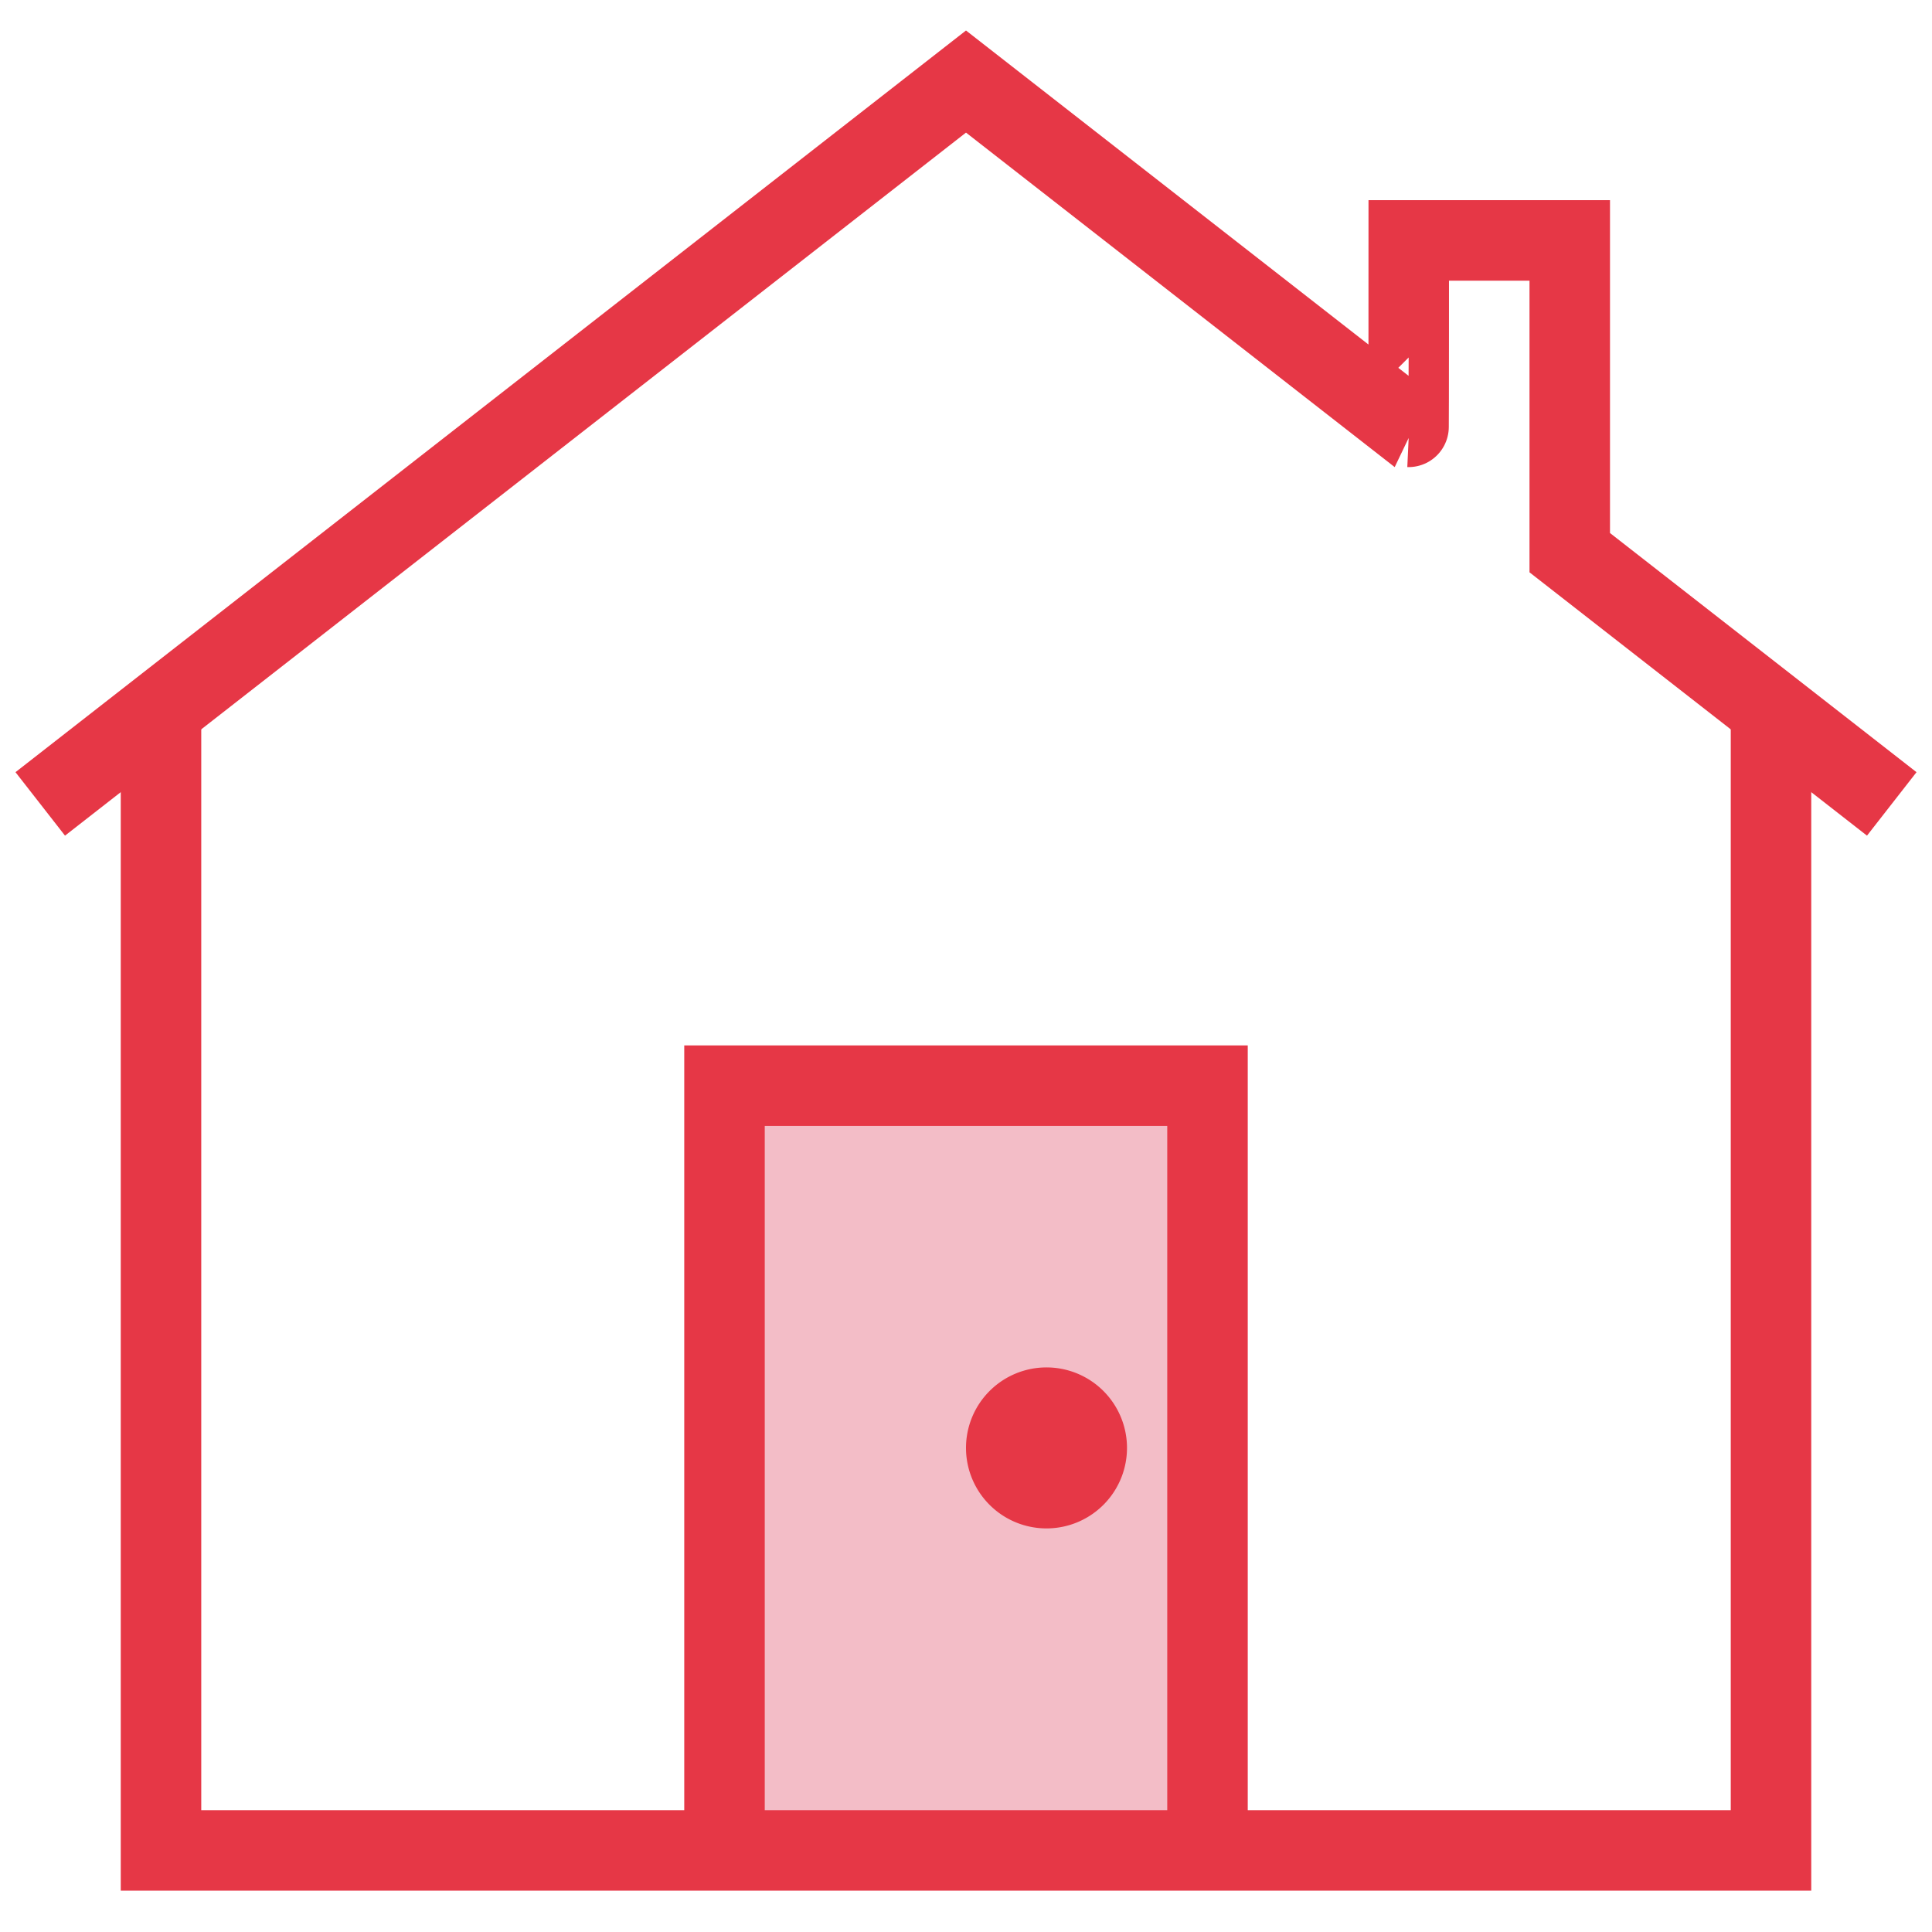
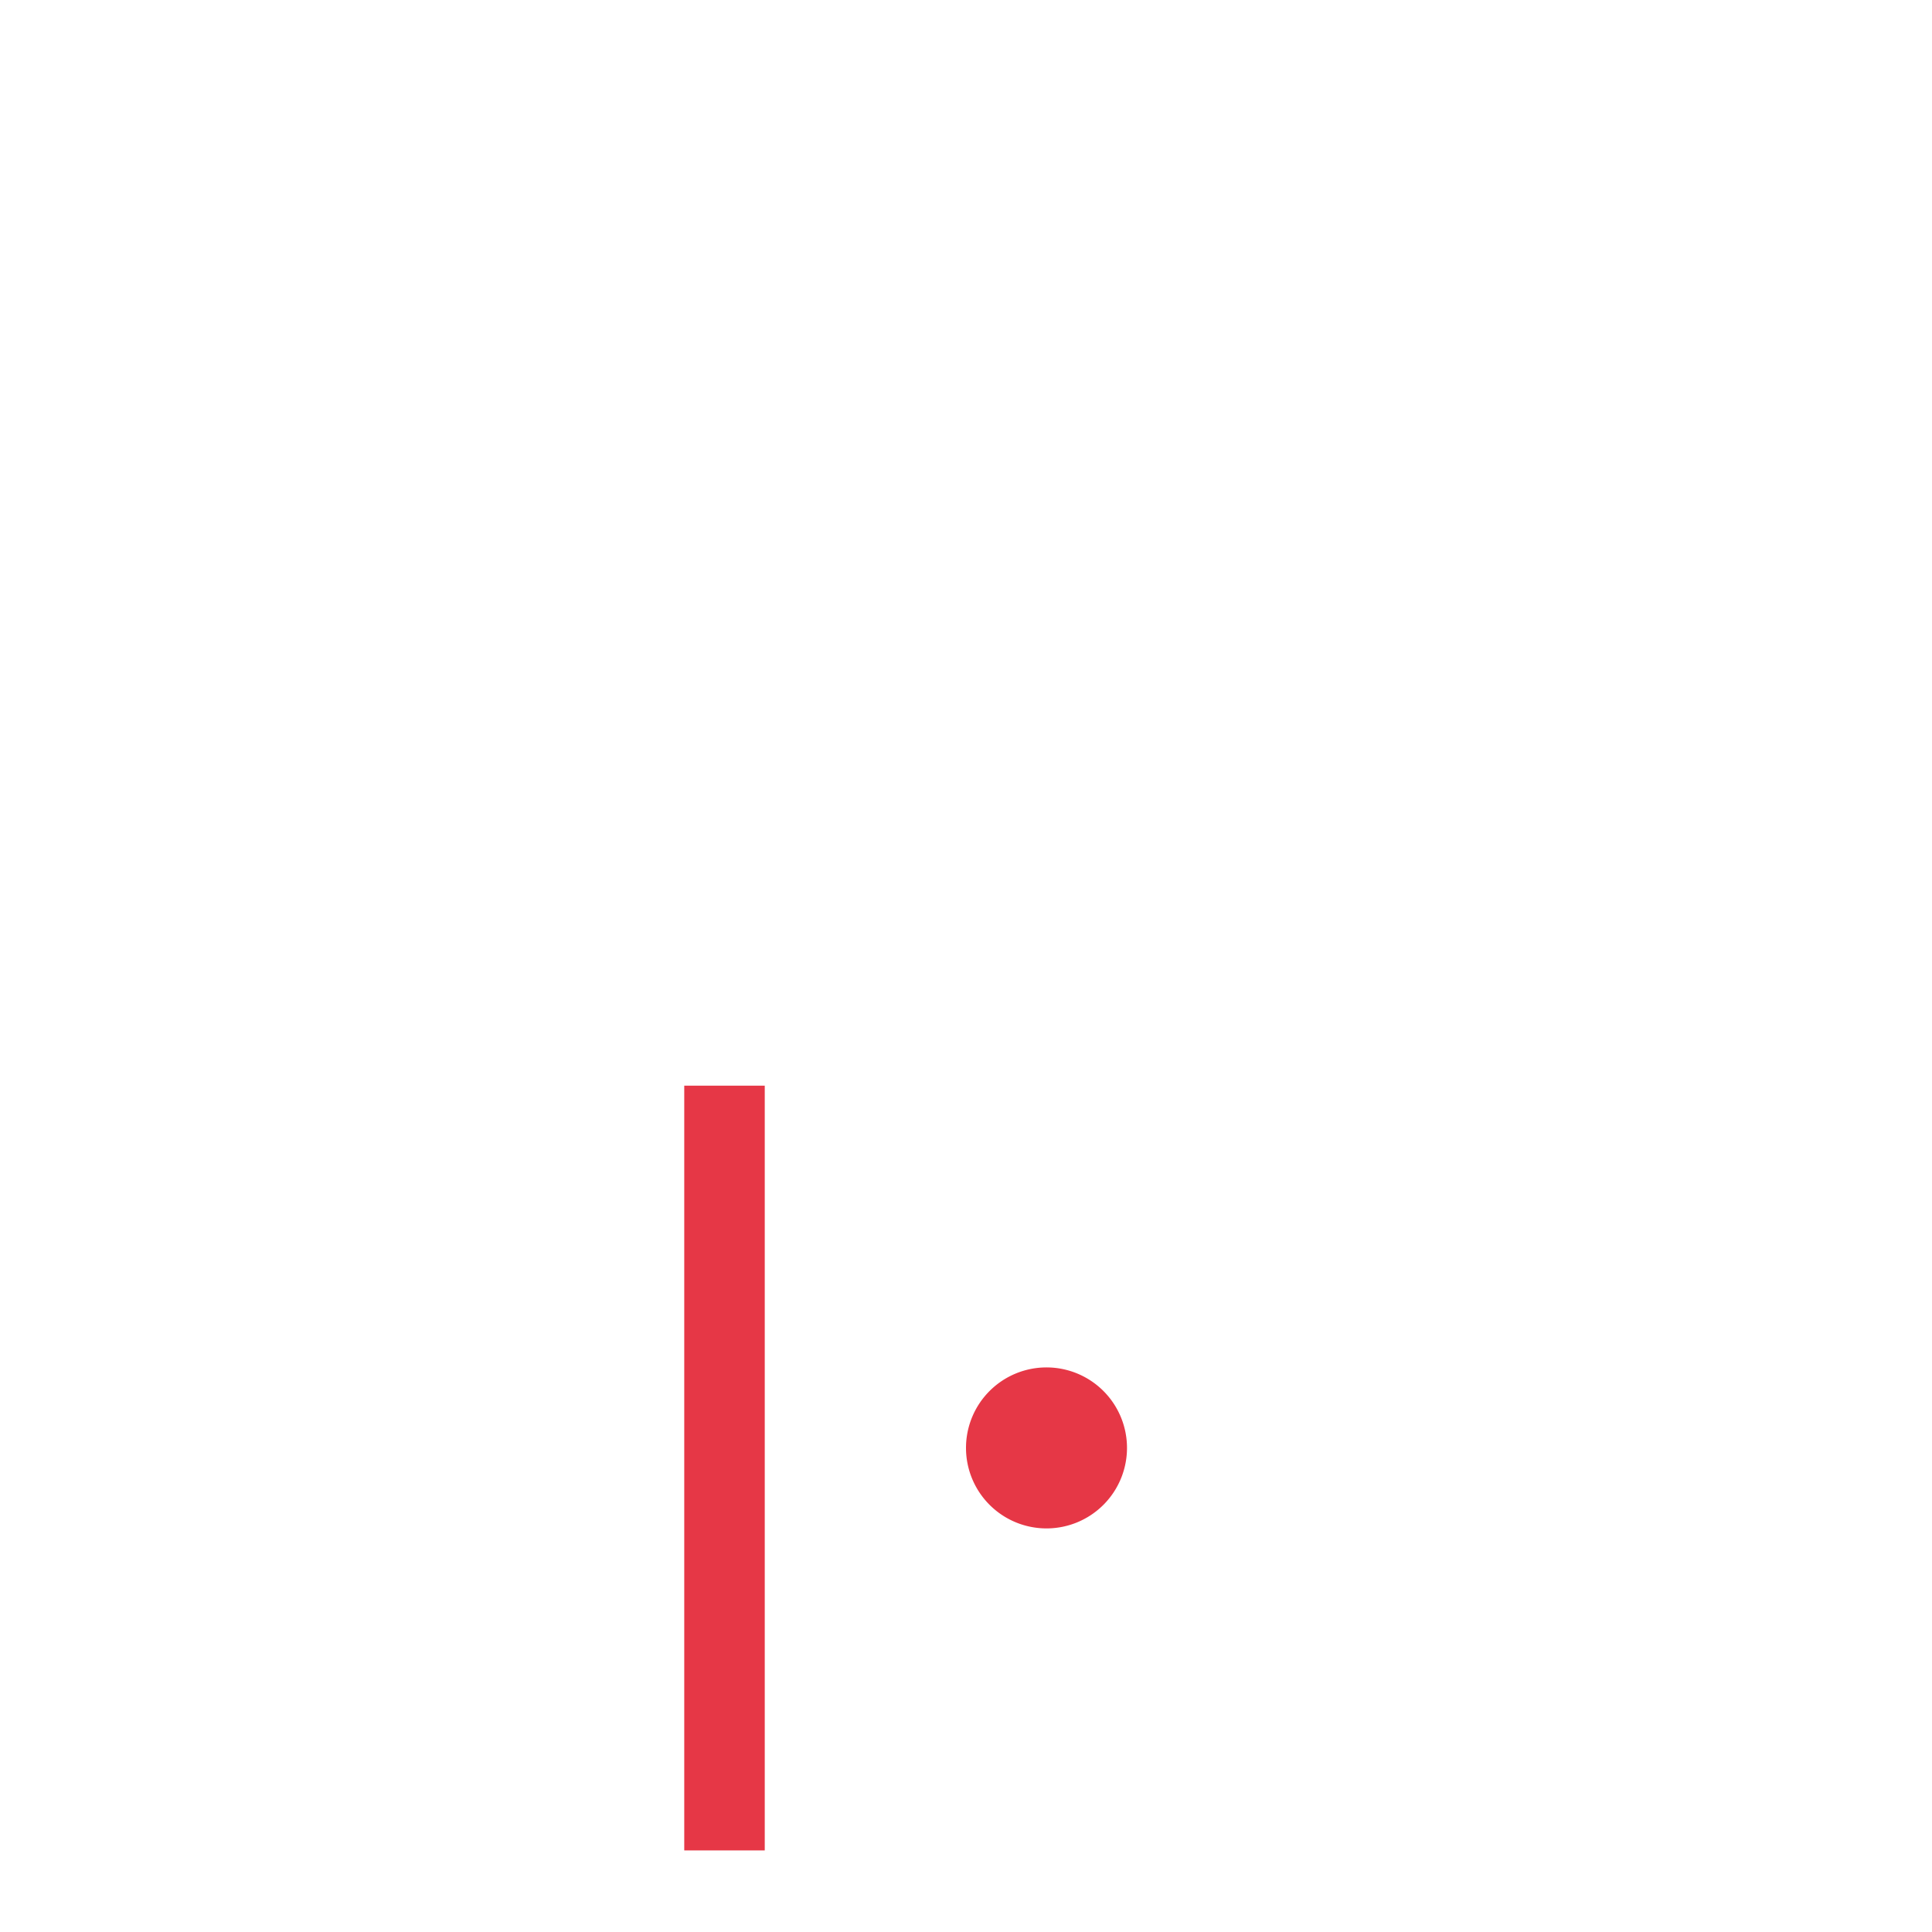
<svg xmlns="http://www.w3.org/2000/svg" width="48" height="48" viewBox="0 0 48 48">
  <defs>
    <style>.a{fill:#fff;stroke:#707070;}.b{clip-path:url(#a);}.c{fill:#f3bdc7;}.c,.d{stroke:#e63746;stroke-miterlimit:10;stroke-width:2px;}.d{fill:none;}</style>
    <clipPath id="a">
      <rect class="a" width="48" height="48" transform="translate(936 353)" />
    </clipPath>
  </defs>
  <g class="b" transform="translate(-936 -353)">
    <g transform="translate(443.913 -308.185)">
-       <path class="c" d="M510.087,707.158v-19h12v19" />
-       <path class="d" d="M536.087,679.158v28h-40v-28" />
-       <path class="d" d="M493.087,681.158l23-17.947,10.995,8.579c.005,0,.005-4.632.005-4.632h4s0,7.667,0,7.758l8,6.242" />
+       <path class="c" d="M510.087,707.158v-19v19" />
      <path class="c" d="M518.087,696.158a1,1,0,1,0,1,1A1,1,0,0,0,518.087,696.158Z" />
    </g>
  </g>
</svg>